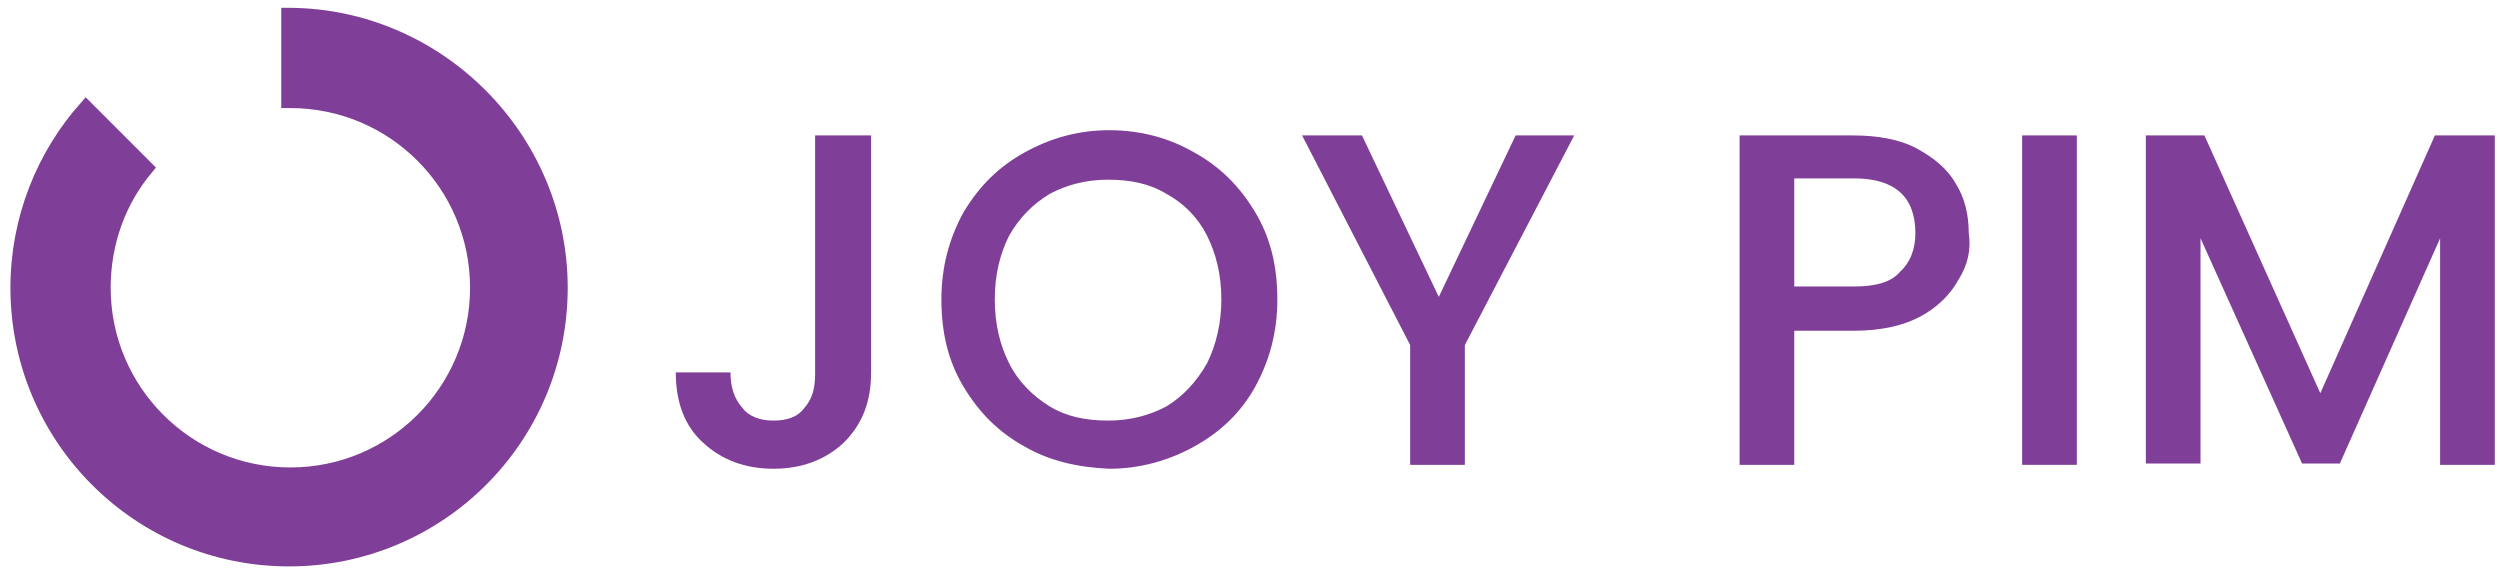
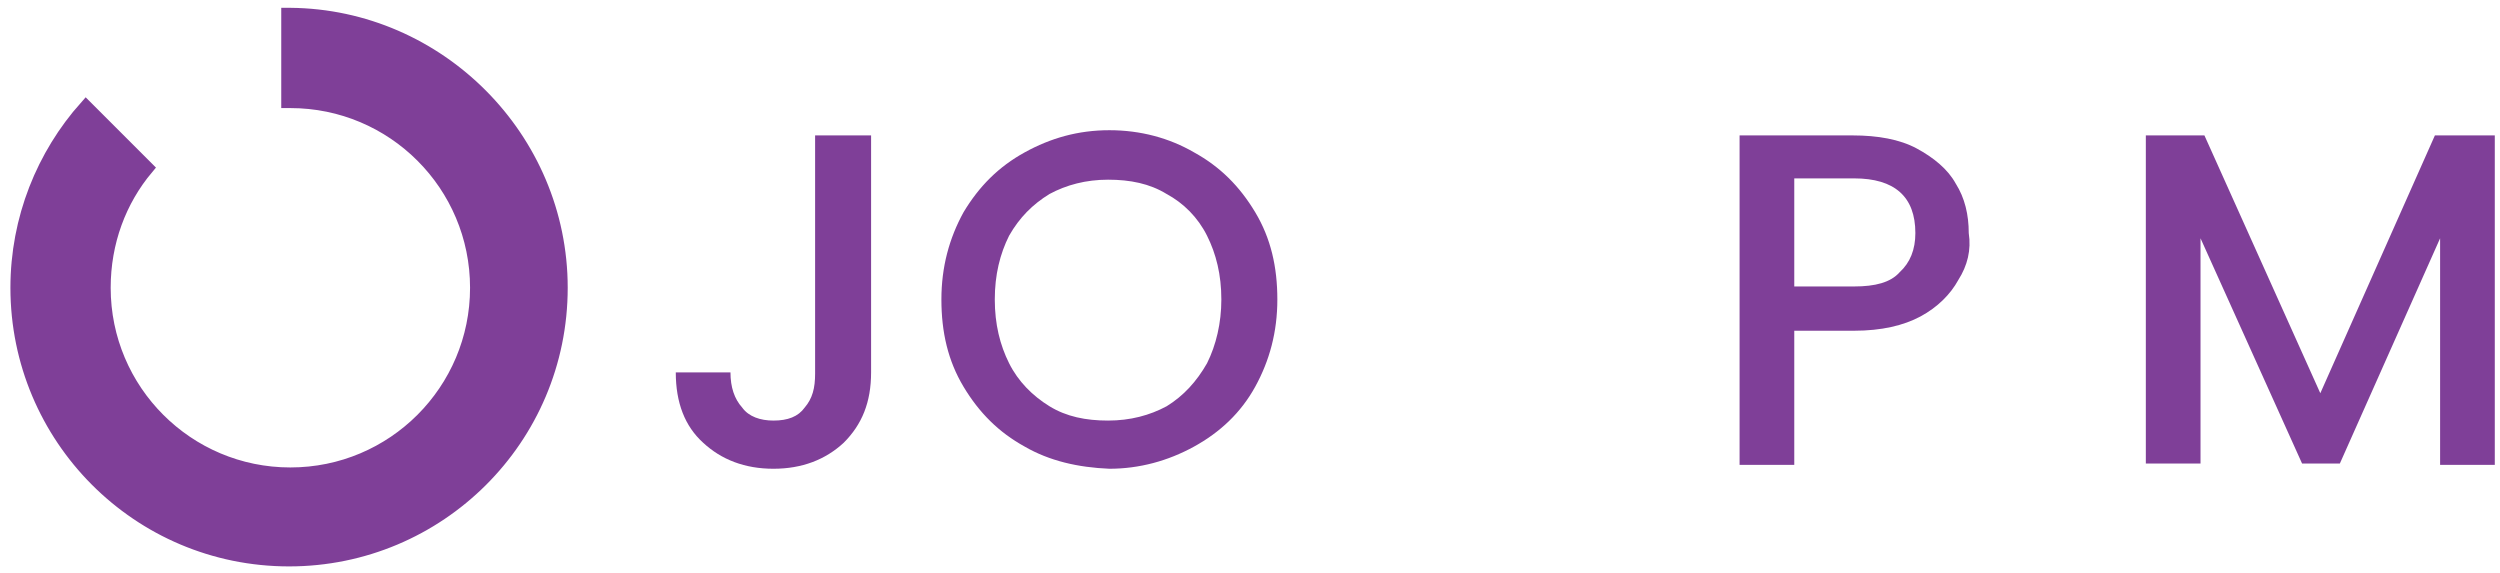
<svg xmlns="http://www.w3.org/2000/svg" viewBox="0 0 192 44" width="192" height="44">
  <title>JOY-PIM-Logo_Final-Latest-svg</title>
  <style>		.s0 { fill: #ffffff } 		.s1 { fill: #7f3f98;stroke: #7f3f98;stroke-miterlimit:10 } 		.s2 { fill: #7f3f98 } 	</style>
  <path class="s0" d="" />
  <path class="s1" d="m43.1 22.1c0 11.6-9.4 20.9-20.9 20.9-11.6 0-20.9-9.4-20.9-20.9 0-5.3 2-10.2 5.3-13.9 1.6 1.6 3.1 3.1 4.7 4.7-2.1 2.5-3.3 5.7-3.3 9.2 0 7.9 6.4 14.3 14.3 14.3 7.9 0 14.3-6.4 14.3-14.3 0-7.9-6.4-14.3-14.3-14.3-0.1 0-0.1 0-0.2 0v-6.7c0.1 0 0.1 0 0.2 0 11.4 0.1 20.8 9.5 20.8 21z" />
  <g>
    <path class="s2" d="m66.9 10.4v18.2c0 2.3-0.7 4-2.1 5.4-1.4 1.3-3.2 2-5.4 2-2.2 0-4-0.7-5.4-2q-2.1-1.9-2.1-5.4h4.2q0 1.7 0.9 2.7c0.5 0.7 1.4 1 2.4 1 1.1 0 1.9-0.3 2.4-1 0.6-0.7 0.8-1.5 0.8-2.6v-18.3z" />
    <path fill-rule="evenodd" class="s2" d="m78.7 34.3c-2-1.1-3.5-2.6-4.7-4.6-1.2-2-1.7-4.2-1.7-6.7 0-2.5 0.6-4.7 1.7-6.7 1.2-2 2.7-3.5 4.7-4.6 2-1.1 4.1-1.7 6.5-1.7 2.4 0 4.6 0.6 6.5 1.7 2 1.1 3.5 2.6 4.7 4.6 1.2 2 1.7 4.2 1.7 6.7 0 2.5-0.6 4.7-1.7 6.7-1.1 2-2.7 3.5-4.7 4.6-2 1.1-4.2 1.7-6.5 1.7-2.4-0.1-4.6-0.6-6.5-1.7zm10.9-3.1c1.3-0.8 2.3-1.9 3.1-3.3 0.7-1.4 1.1-3.1 1.1-4.9 0-1.9-0.4-3.5-1.1-4.9-0.7-1.4-1.8-2.5-3.1-3.2-1.3-0.8-2.8-1.1-4.5-1.1-1.7 0-3.2 0.4-4.5 1.1-1.3 0.8-2.3 1.8-3.1 3.2-0.7 1.4-1.1 3-1.1 4.9 0 1.9 0.4 3.5 1.1 4.9 0.7 1.4 1.8 2.5 3.1 3.3 1.3 0.8 2.8 1.1 4.5 1.1 1.7 0 3.2-0.4 4.5-1.1z" />
-     <path class="s2" d="m120.9 10.4l-8.4 16.1v9.2h-4.2v-9.2l-8.3-16.1h4.6l5.9 12.4 5.9-12.4z" />
    <path fill-rule="evenodd" class="s2" d="m150.4 21.5c-0.6 1.1-1.6 2.1-2.9 2.8-1.3 0.7-3 1.1-5.1 1.1h-4.6v10.3h-4.2v-25.3h8.7c1.9 0 3.6 0.3 4.9 1 1.3 0.7 2.4 1.6 3 2.7 0.7 1.1 1 2.4 1 3.8 0.2 1.3-0.1 2.5-0.8 3.6zm-4.5-0.6q1.2-1.1 1.2-3c0-2.8-1.6-4.2-4.7-4.2h-4.6v8.3h4.6c1.6 0 2.8-0.3 3.5-1.1z" />
-     <path class="s2" d="m159.5 10.4v25.3h-4.2v-25.3z" />
    <path class="s2" d="m191.6 10.4v25.3h-4.2v-17.4l-7.7 17.3h-2.9l-7.8-17.3v17.3h-4.2v-25.2h4.5l8.9 19.8 8.8-19.8z" />
  </g>
</svg>